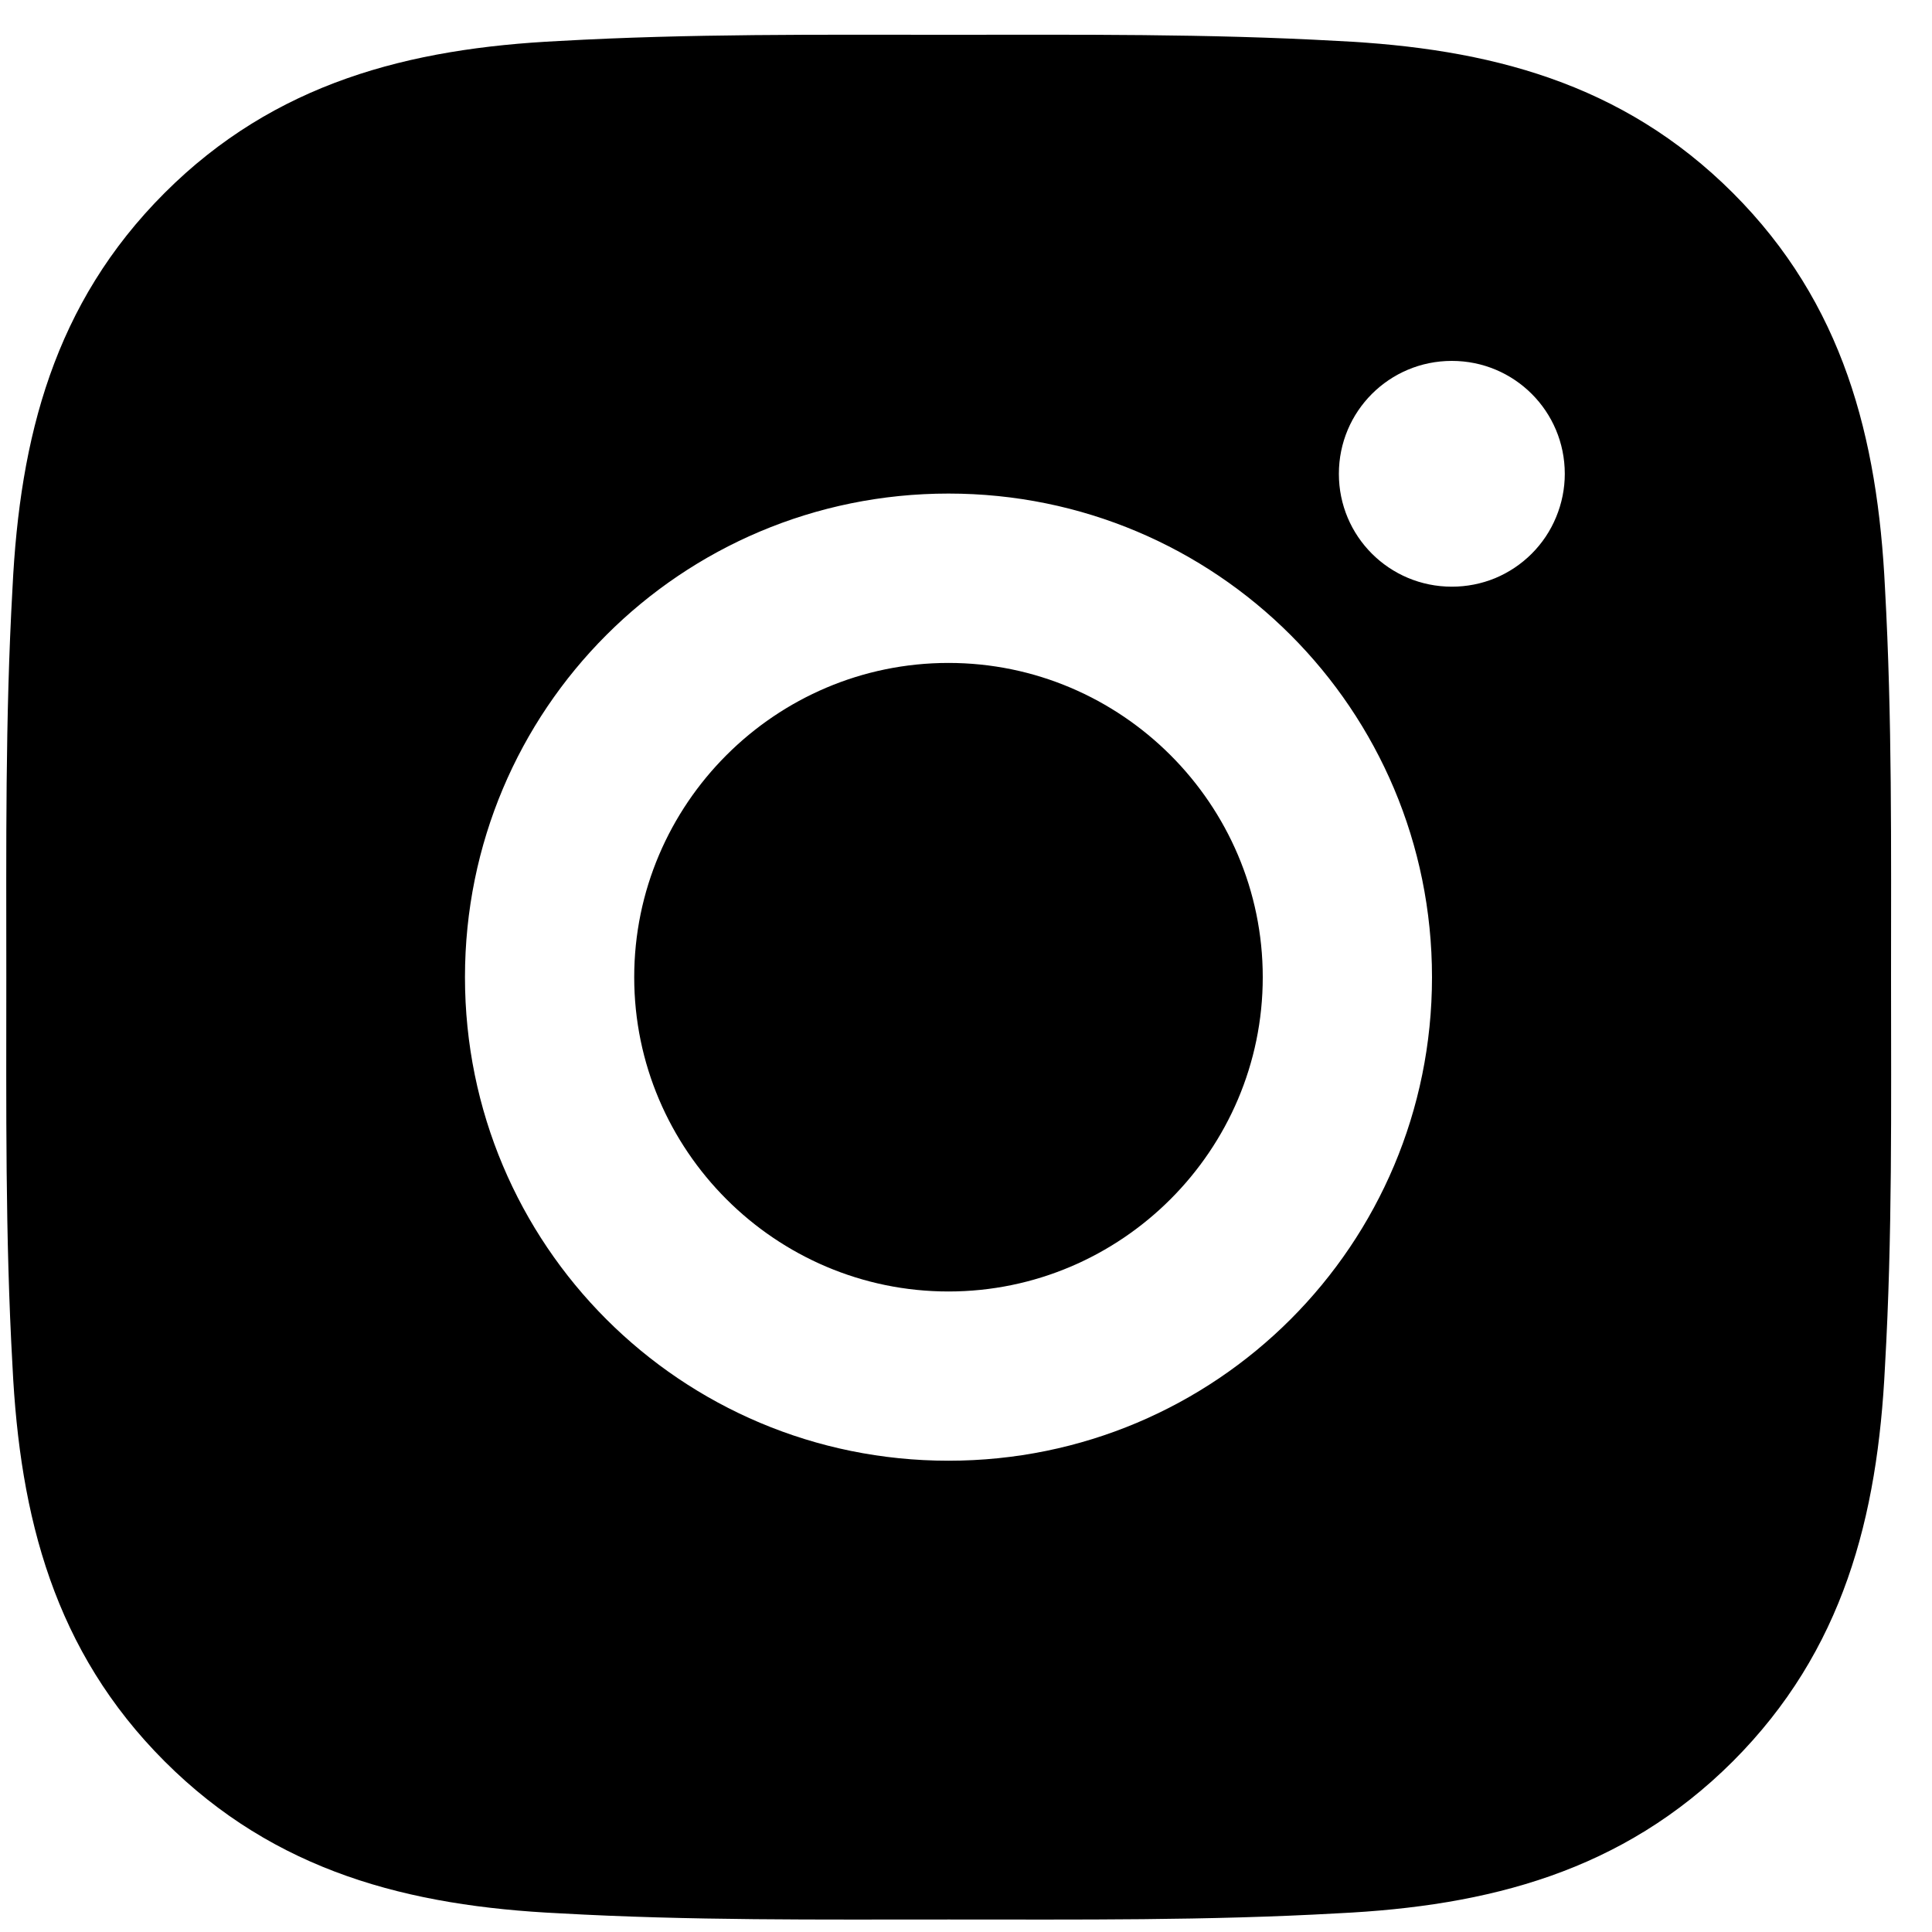
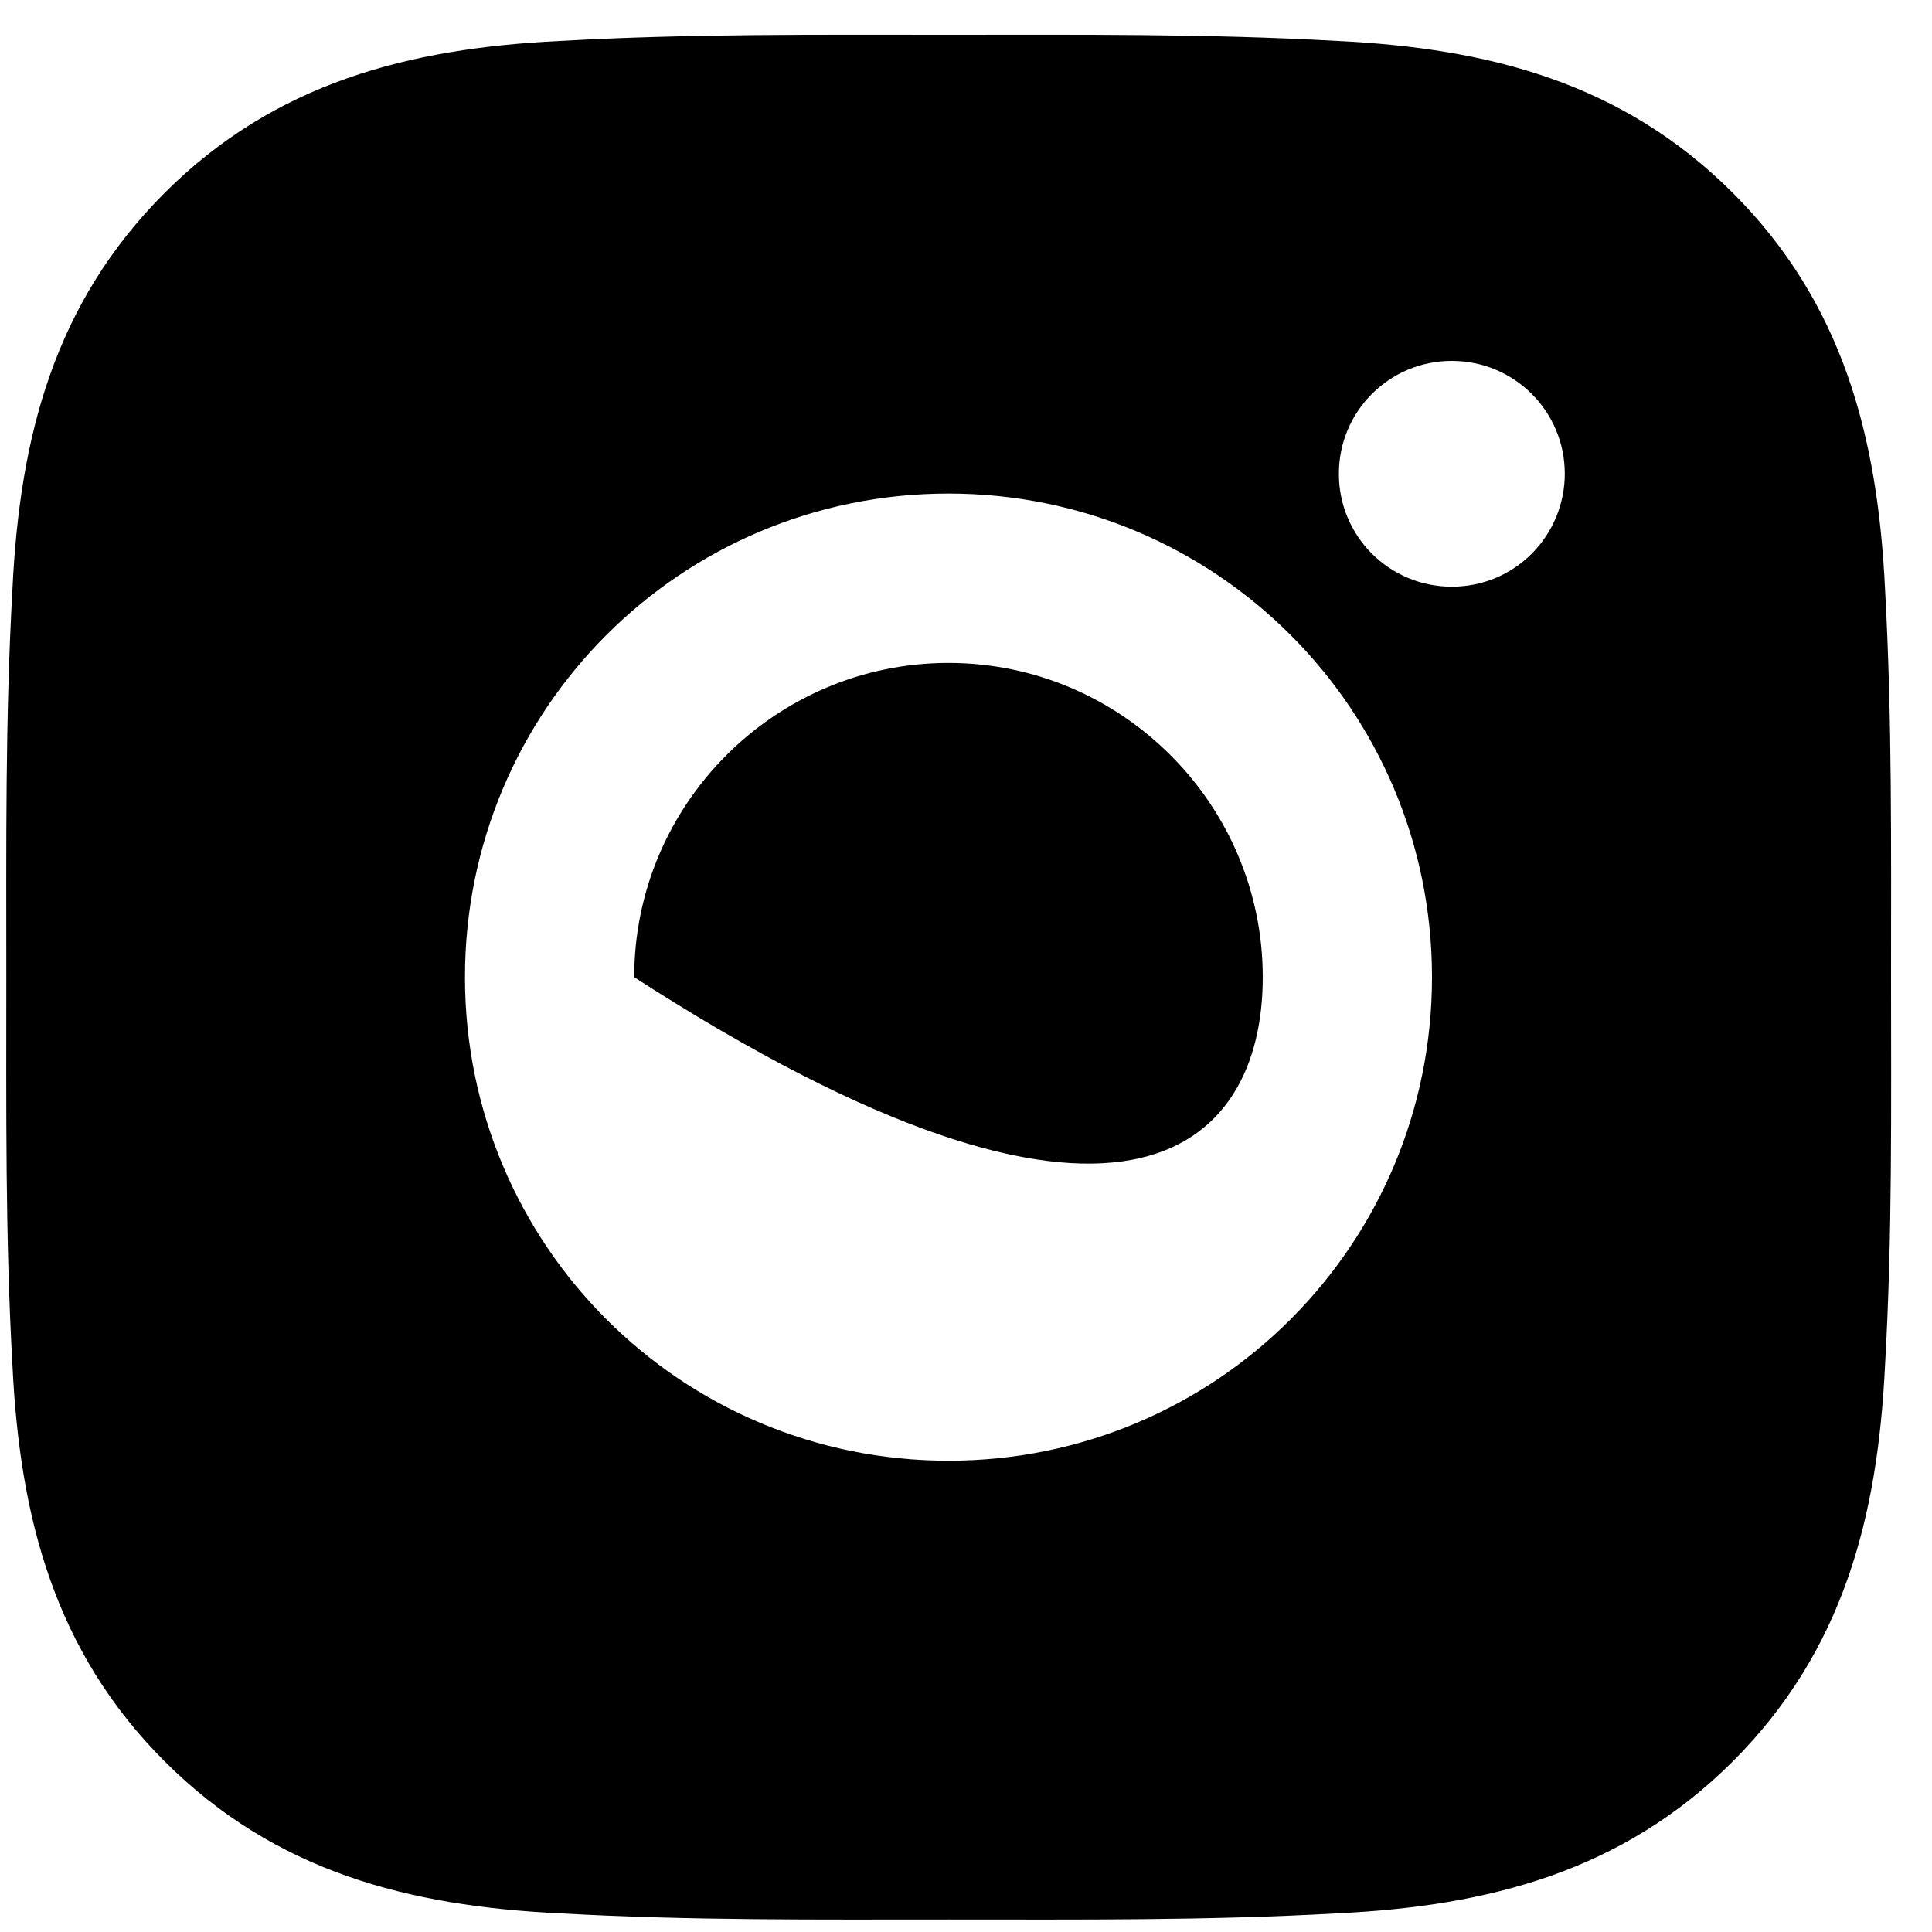
<svg xmlns="http://www.w3.org/2000/svg" width="15" height="15" viewBox="0 0 15 15" fill="currentColor">
-   <path d="M7.364 5.147C6.02 5.147 4.924 6.243 4.924 7.587C4.924 8.93 6.02 10.027 7.364 10.027C8.707 10.027 9.804 8.93 9.804 7.587C9.804 6.243 8.707 5.147 7.364 5.147ZM14.682 7.587C14.682 6.576 14.691 5.575 14.635 4.566C14.578 3.395 14.311 2.355 13.454 1.498C12.595 0.64 11.557 0.375 10.386 0.318C9.376 0.261 8.374 0.27 7.366 0.27C6.355 0.27 5.354 0.261 4.345 0.318C3.174 0.375 2.134 0.642 1.278 1.498C0.419 2.357 0.154 3.395 0.097 4.566C0.04 5.577 0.049 6.578 0.049 7.587C0.049 8.595 0.04 9.598 0.097 10.607C0.154 11.778 0.421 12.818 1.278 13.675C2.136 14.533 3.174 14.799 4.345 14.855C5.356 14.912 6.357 14.903 7.366 14.903C8.376 14.903 9.377 14.912 10.386 14.855C11.557 14.799 12.597 14.531 13.454 13.675C14.312 12.816 14.578 11.778 14.635 10.607C14.693 9.598 14.682 8.597 14.682 7.587ZM7.364 11.341C5.286 11.341 3.61 9.664 3.61 7.587C3.61 5.509 5.286 3.832 7.364 3.832C9.442 3.832 11.118 5.509 11.118 7.587C11.118 9.664 9.442 11.341 7.364 11.341ZM11.272 4.555C10.787 4.555 10.395 4.164 10.395 3.679C10.395 3.193 10.787 2.802 11.272 2.802C11.757 2.802 12.149 3.193 12.149 3.679C12.149 3.794 12.126 3.908 12.082 4.014C12.038 4.121 11.974 4.217 11.892 4.299C11.811 4.38 11.714 4.445 11.608 4.489C11.501 4.533 11.387 4.555 11.272 4.555Z" fill="currentColor" />
+   <path d="M7.364 5.147C6.02 5.147 4.924 6.243 4.924 7.587C8.707 10.027 9.804 8.93 9.804 7.587C9.804 6.243 8.707 5.147 7.364 5.147ZM14.682 7.587C14.682 6.576 14.691 5.575 14.635 4.566C14.578 3.395 14.311 2.355 13.454 1.498C12.595 0.64 11.557 0.375 10.386 0.318C9.376 0.261 8.374 0.27 7.366 0.27C6.355 0.27 5.354 0.261 4.345 0.318C3.174 0.375 2.134 0.642 1.278 1.498C0.419 2.357 0.154 3.395 0.097 4.566C0.04 5.577 0.049 6.578 0.049 7.587C0.049 8.595 0.04 9.598 0.097 10.607C0.154 11.778 0.421 12.818 1.278 13.675C2.136 14.533 3.174 14.799 4.345 14.855C5.356 14.912 6.357 14.903 7.366 14.903C8.376 14.903 9.377 14.912 10.386 14.855C11.557 14.799 12.597 14.531 13.454 13.675C14.312 12.816 14.578 11.778 14.635 10.607C14.693 9.598 14.682 8.597 14.682 7.587ZM7.364 11.341C5.286 11.341 3.61 9.664 3.61 7.587C3.61 5.509 5.286 3.832 7.364 3.832C9.442 3.832 11.118 5.509 11.118 7.587C11.118 9.664 9.442 11.341 7.364 11.341ZM11.272 4.555C10.787 4.555 10.395 4.164 10.395 3.679C10.395 3.193 10.787 2.802 11.272 2.802C11.757 2.802 12.149 3.193 12.149 3.679C12.149 3.794 12.126 3.908 12.082 4.014C12.038 4.121 11.974 4.217 11.892 4.299C11.811 4.38 11.714 4.445 11.608 4.489C11.501 4.533 11.387 4.555 11.272 4.555Z" fill="currentColor" />
</svg>